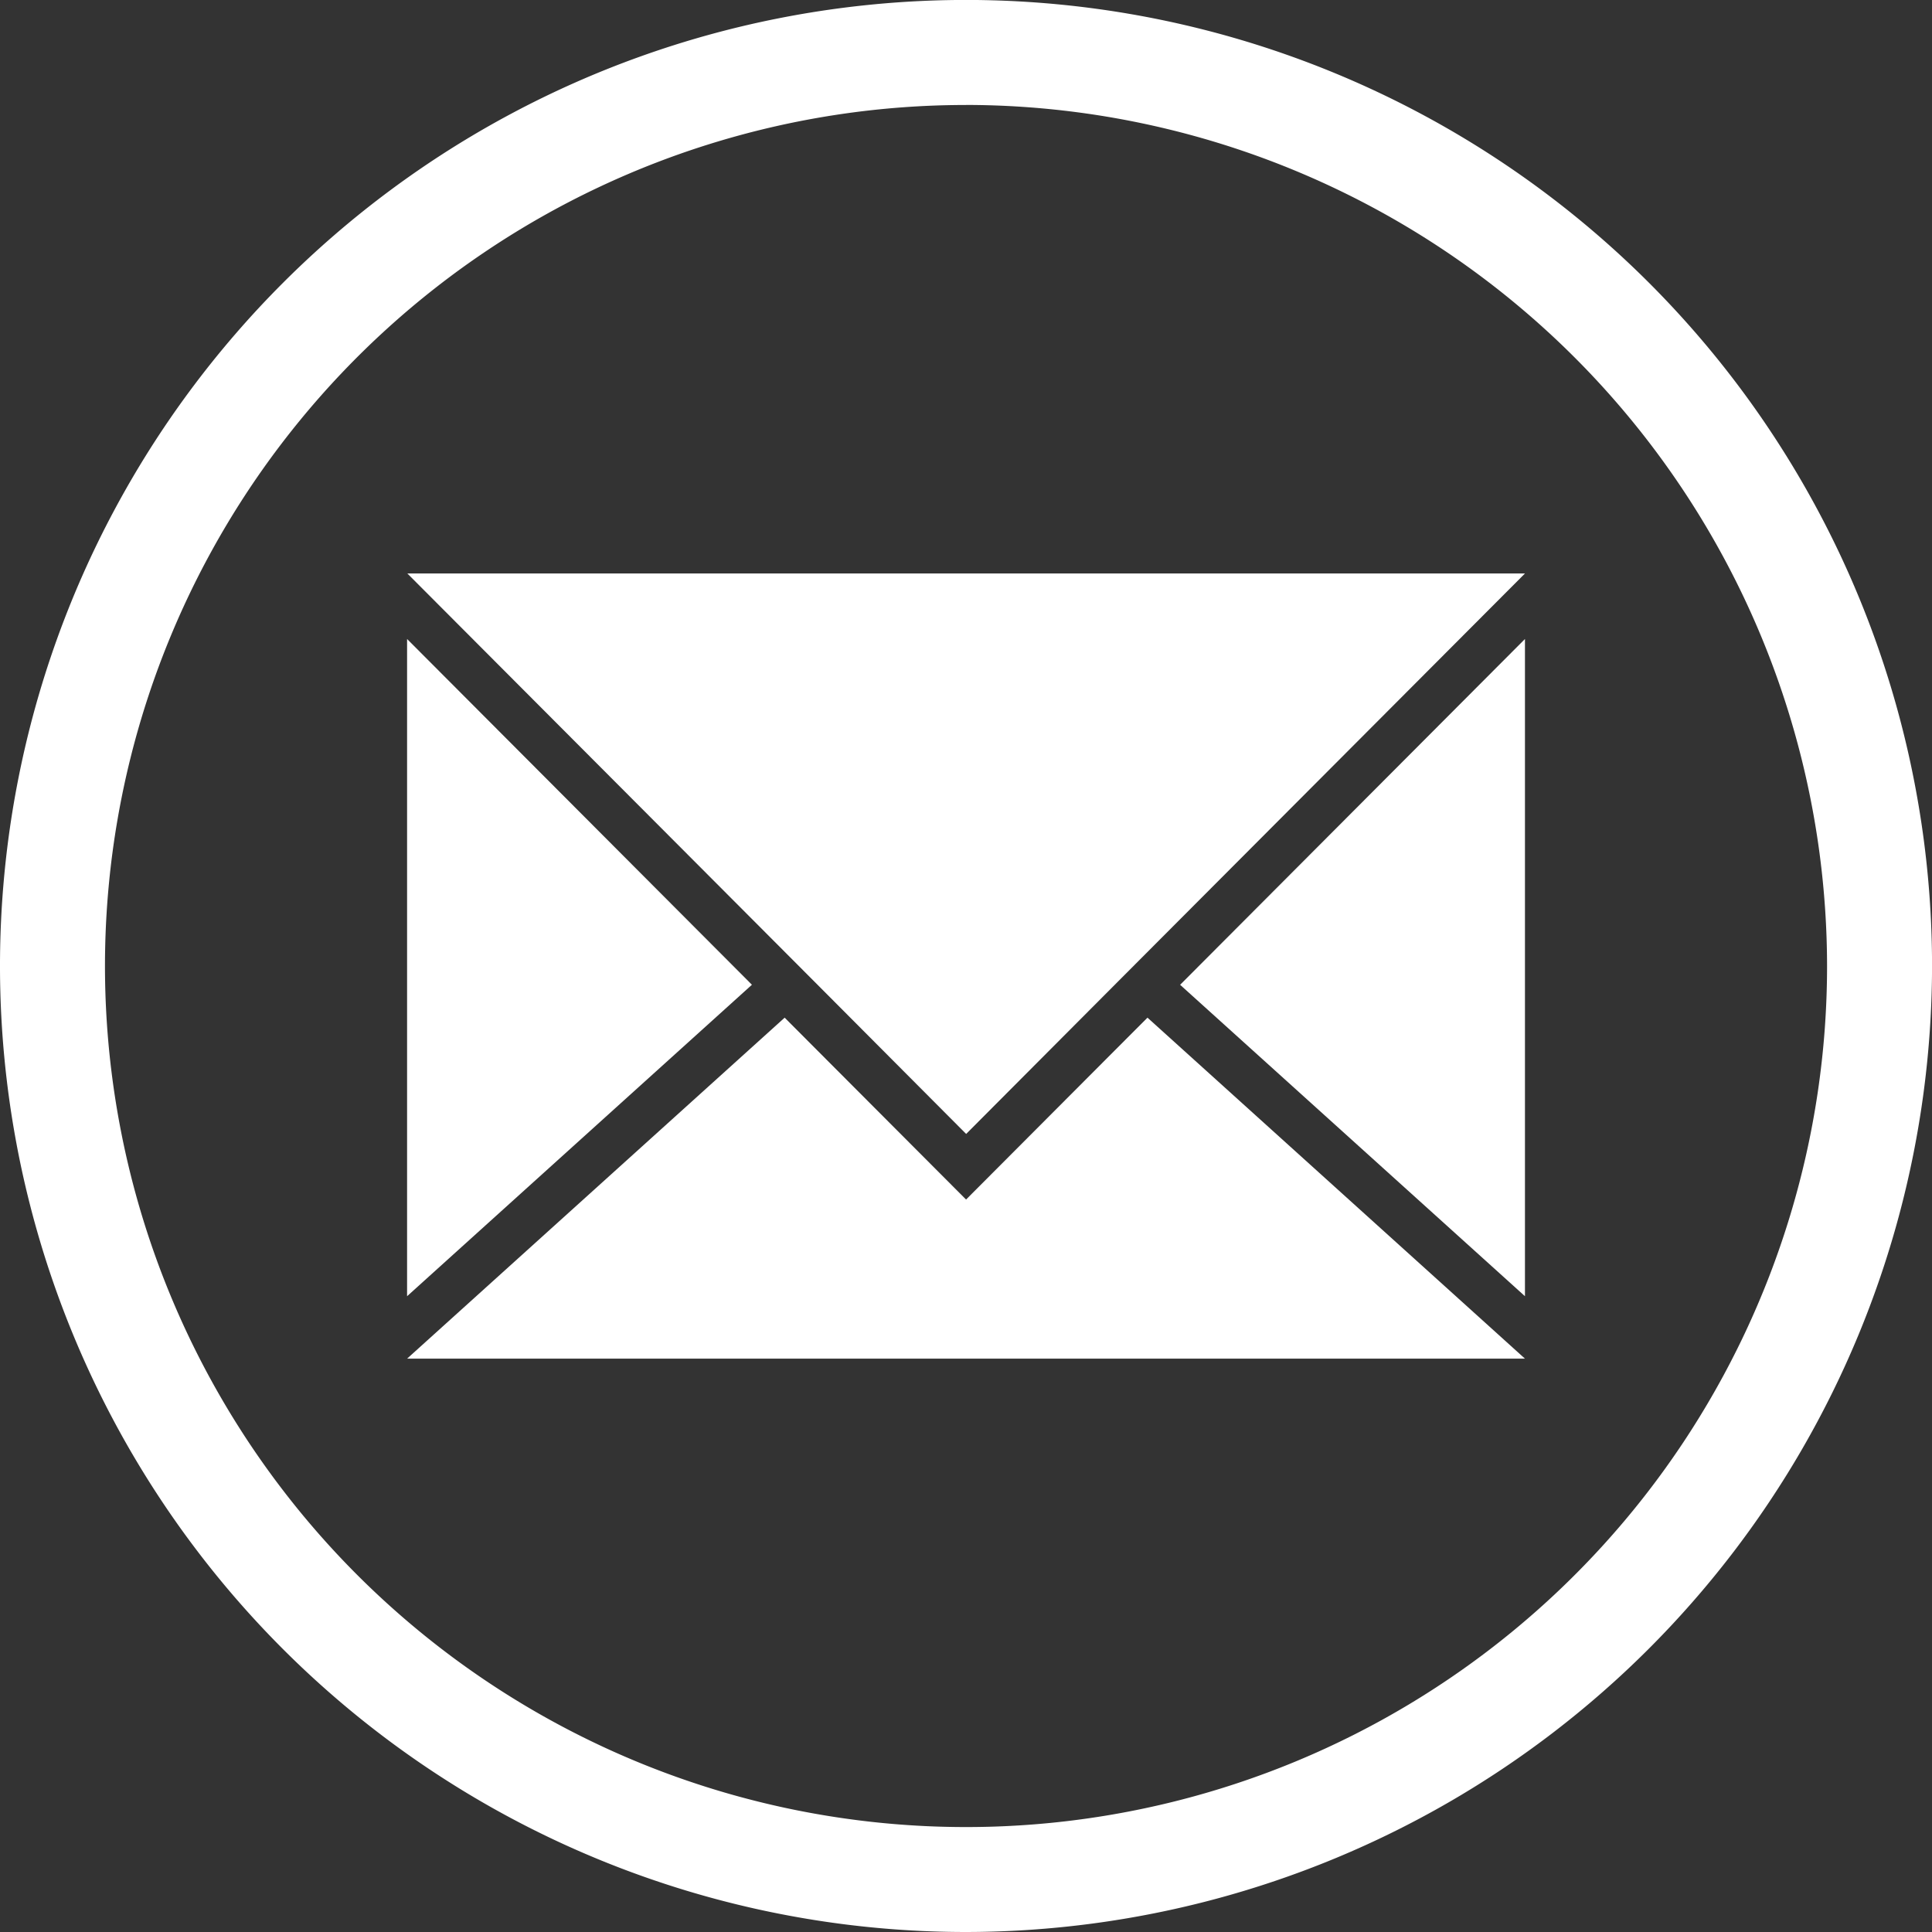
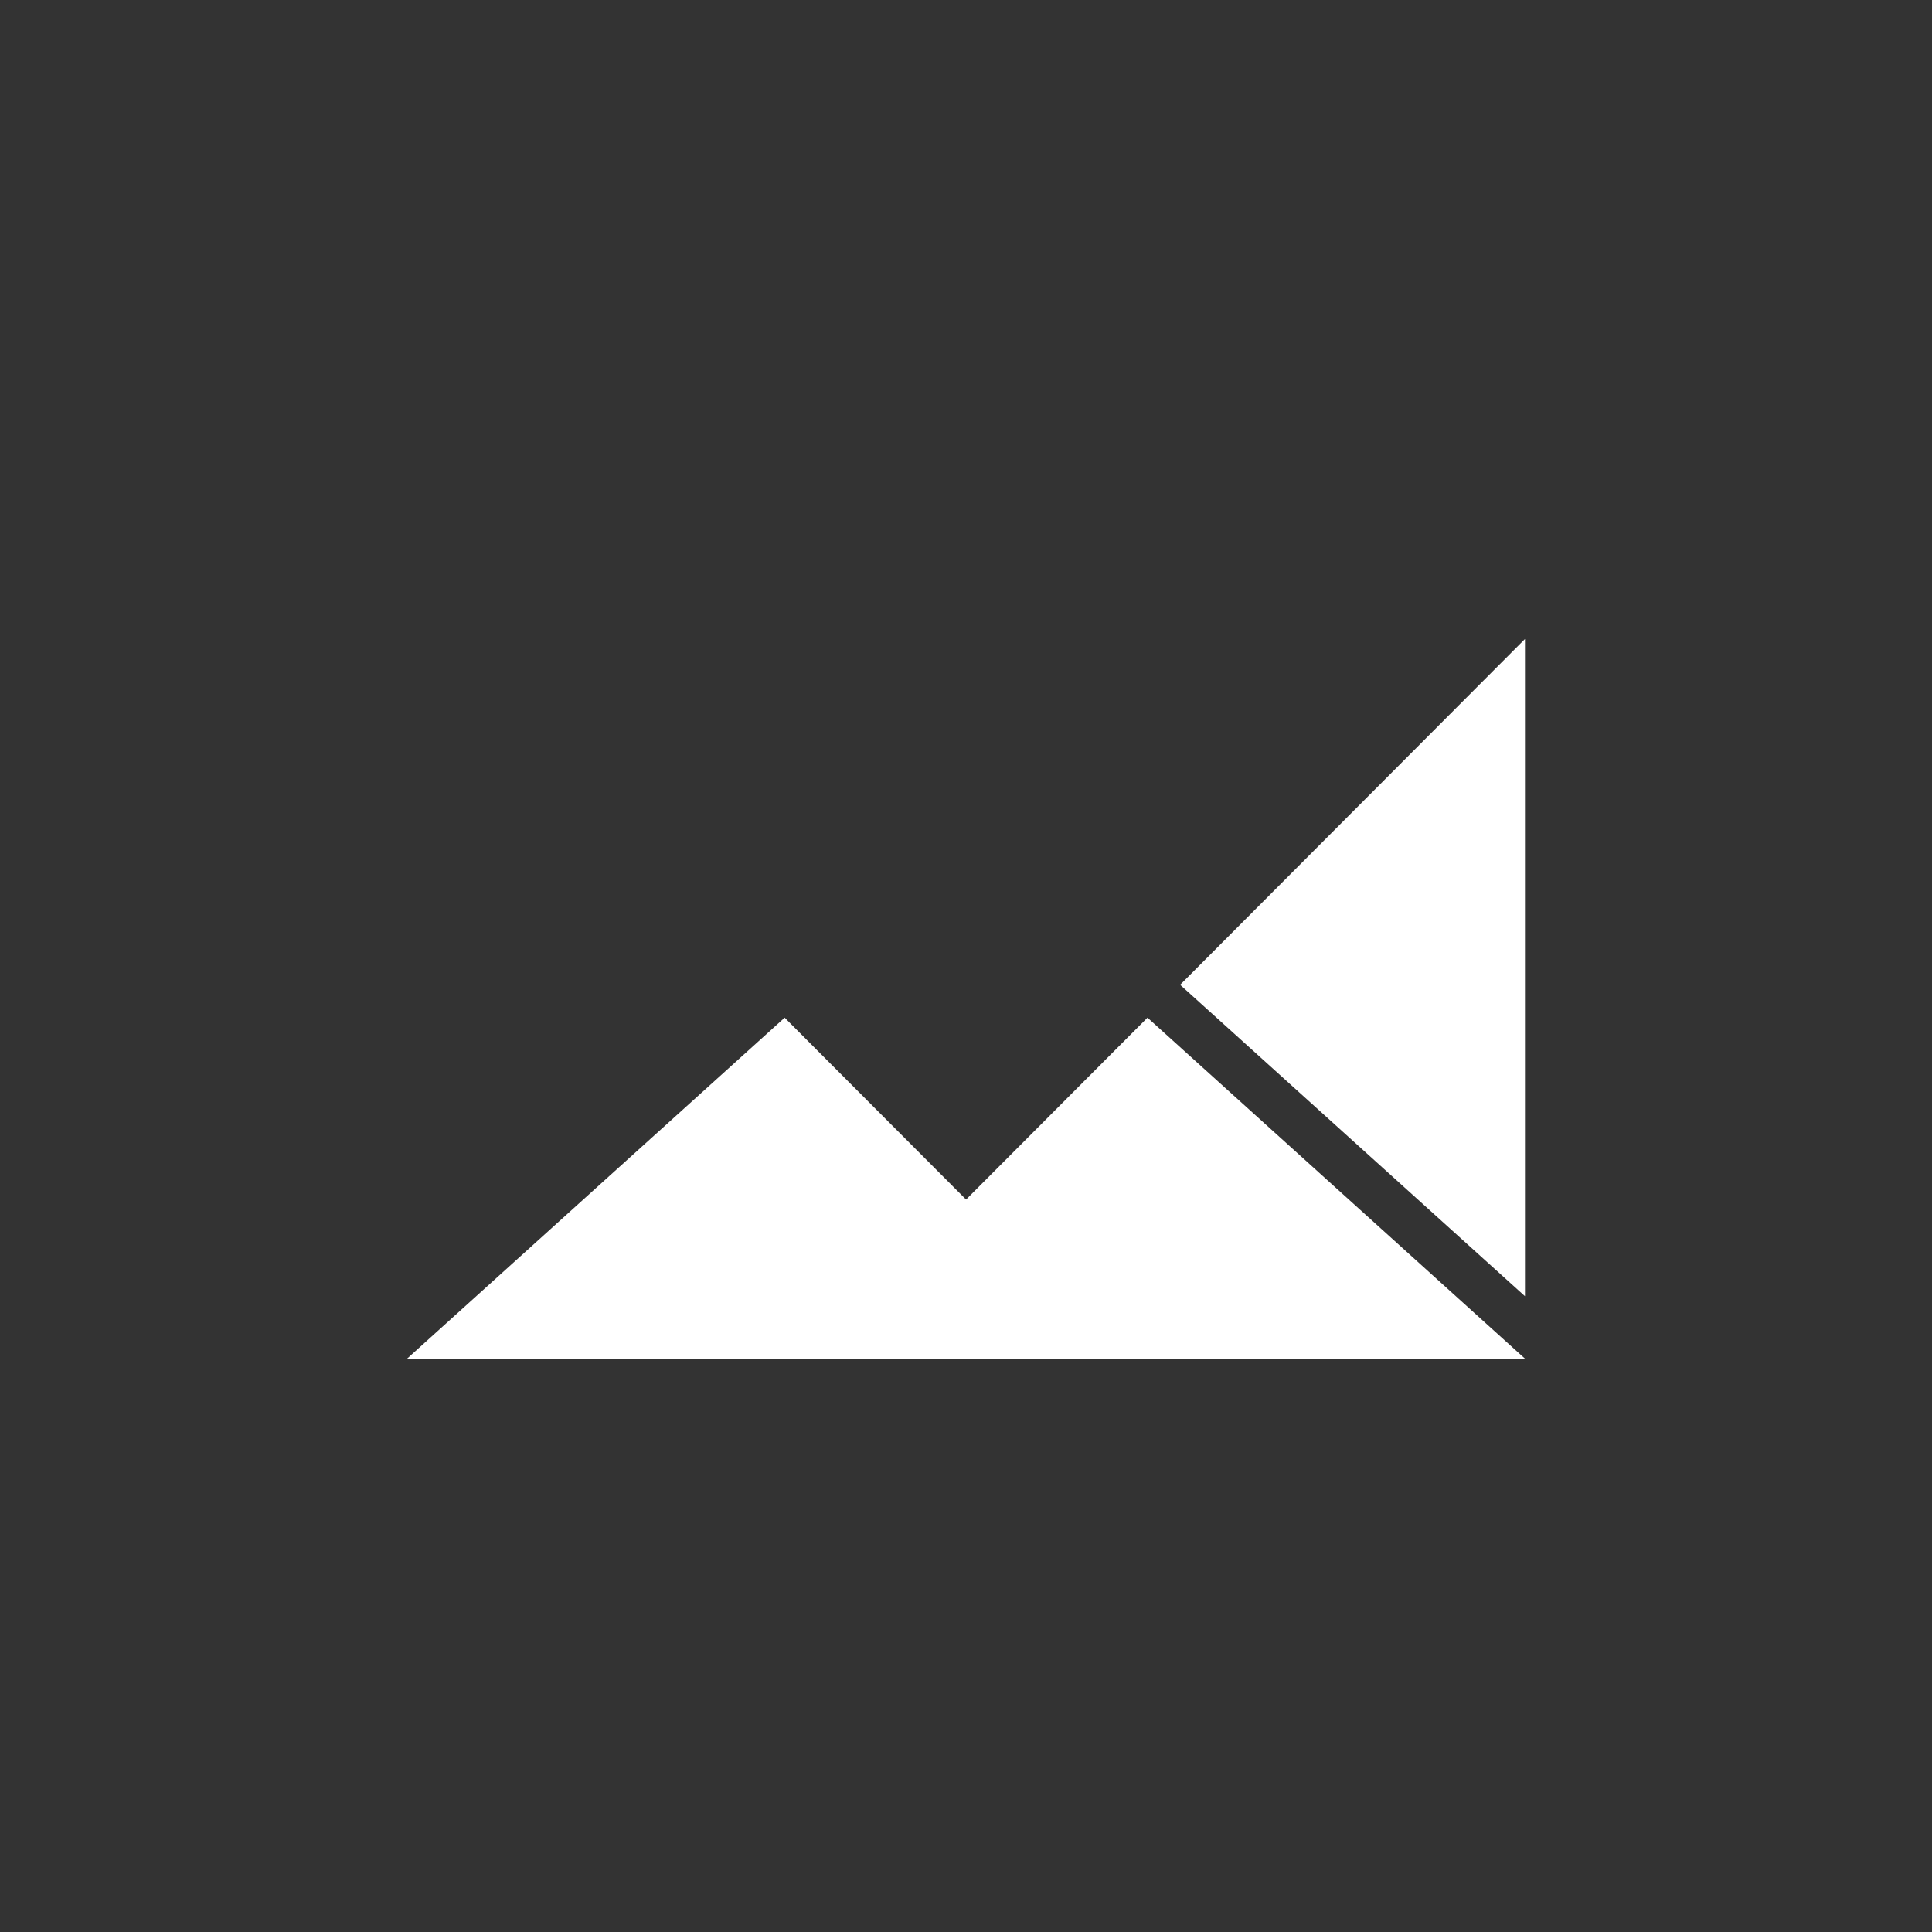
<svg xmlns="http://www.w3.org/2000/svg" width="42.087" height="42.087" viewBox="0 0 42.087 42.087">
  <rect x="0" y="0" width="42.087" height="42.087" fill="#333333" stroke="none" />
  <g id="contact" transform="translate(-52.426)">
-     <path id="Tracé_131" data-name="Tracé 131" d="M489.265,42.087a21.044,21.044,0,1,1,21.044-21.044,21.067,21.067,0,0,1-21.044,21.044m0-39.8a18.757,18.757,0,1,0,18.757,18.757A18.778,18.778,0,0,0,489.265,2.286" transform="translate(-415.795)" fill="#fff" />
-     <path id="Tracé_132" data-name="Tracé 132" d="M554.928,131.852l-7.512,6.785V124.32Z" transform="translate(-486.122 -110.4)" fill="#fff" />
    <path id="Tracé_133" data-name="Tracé 133" d="M705.33,124.32v14.317l-7.512-6.784Z" transform="translate(-619.684 -110.4)" fill="#fff" />
    <path id="Tracé_134" data-name="Tracé 134" d="M571.768,205.4H547.416l8.225-7.428.712.714,3.24,3.248,3.239-3.248.713-.714Z" transform="translate(-486.122 -175.803)" fill="#fff" />
-     <path id="Tracé_135" data-name="Tracé 135" d="M571.768,111.578l-8.261,8.283-.712.714-3.2,3.212-3.2-3.212-.712-.714-8.261-8.283Z" transform="translate(-486.122 -99.085)" fill="#fff" />
  </g>
</svg>